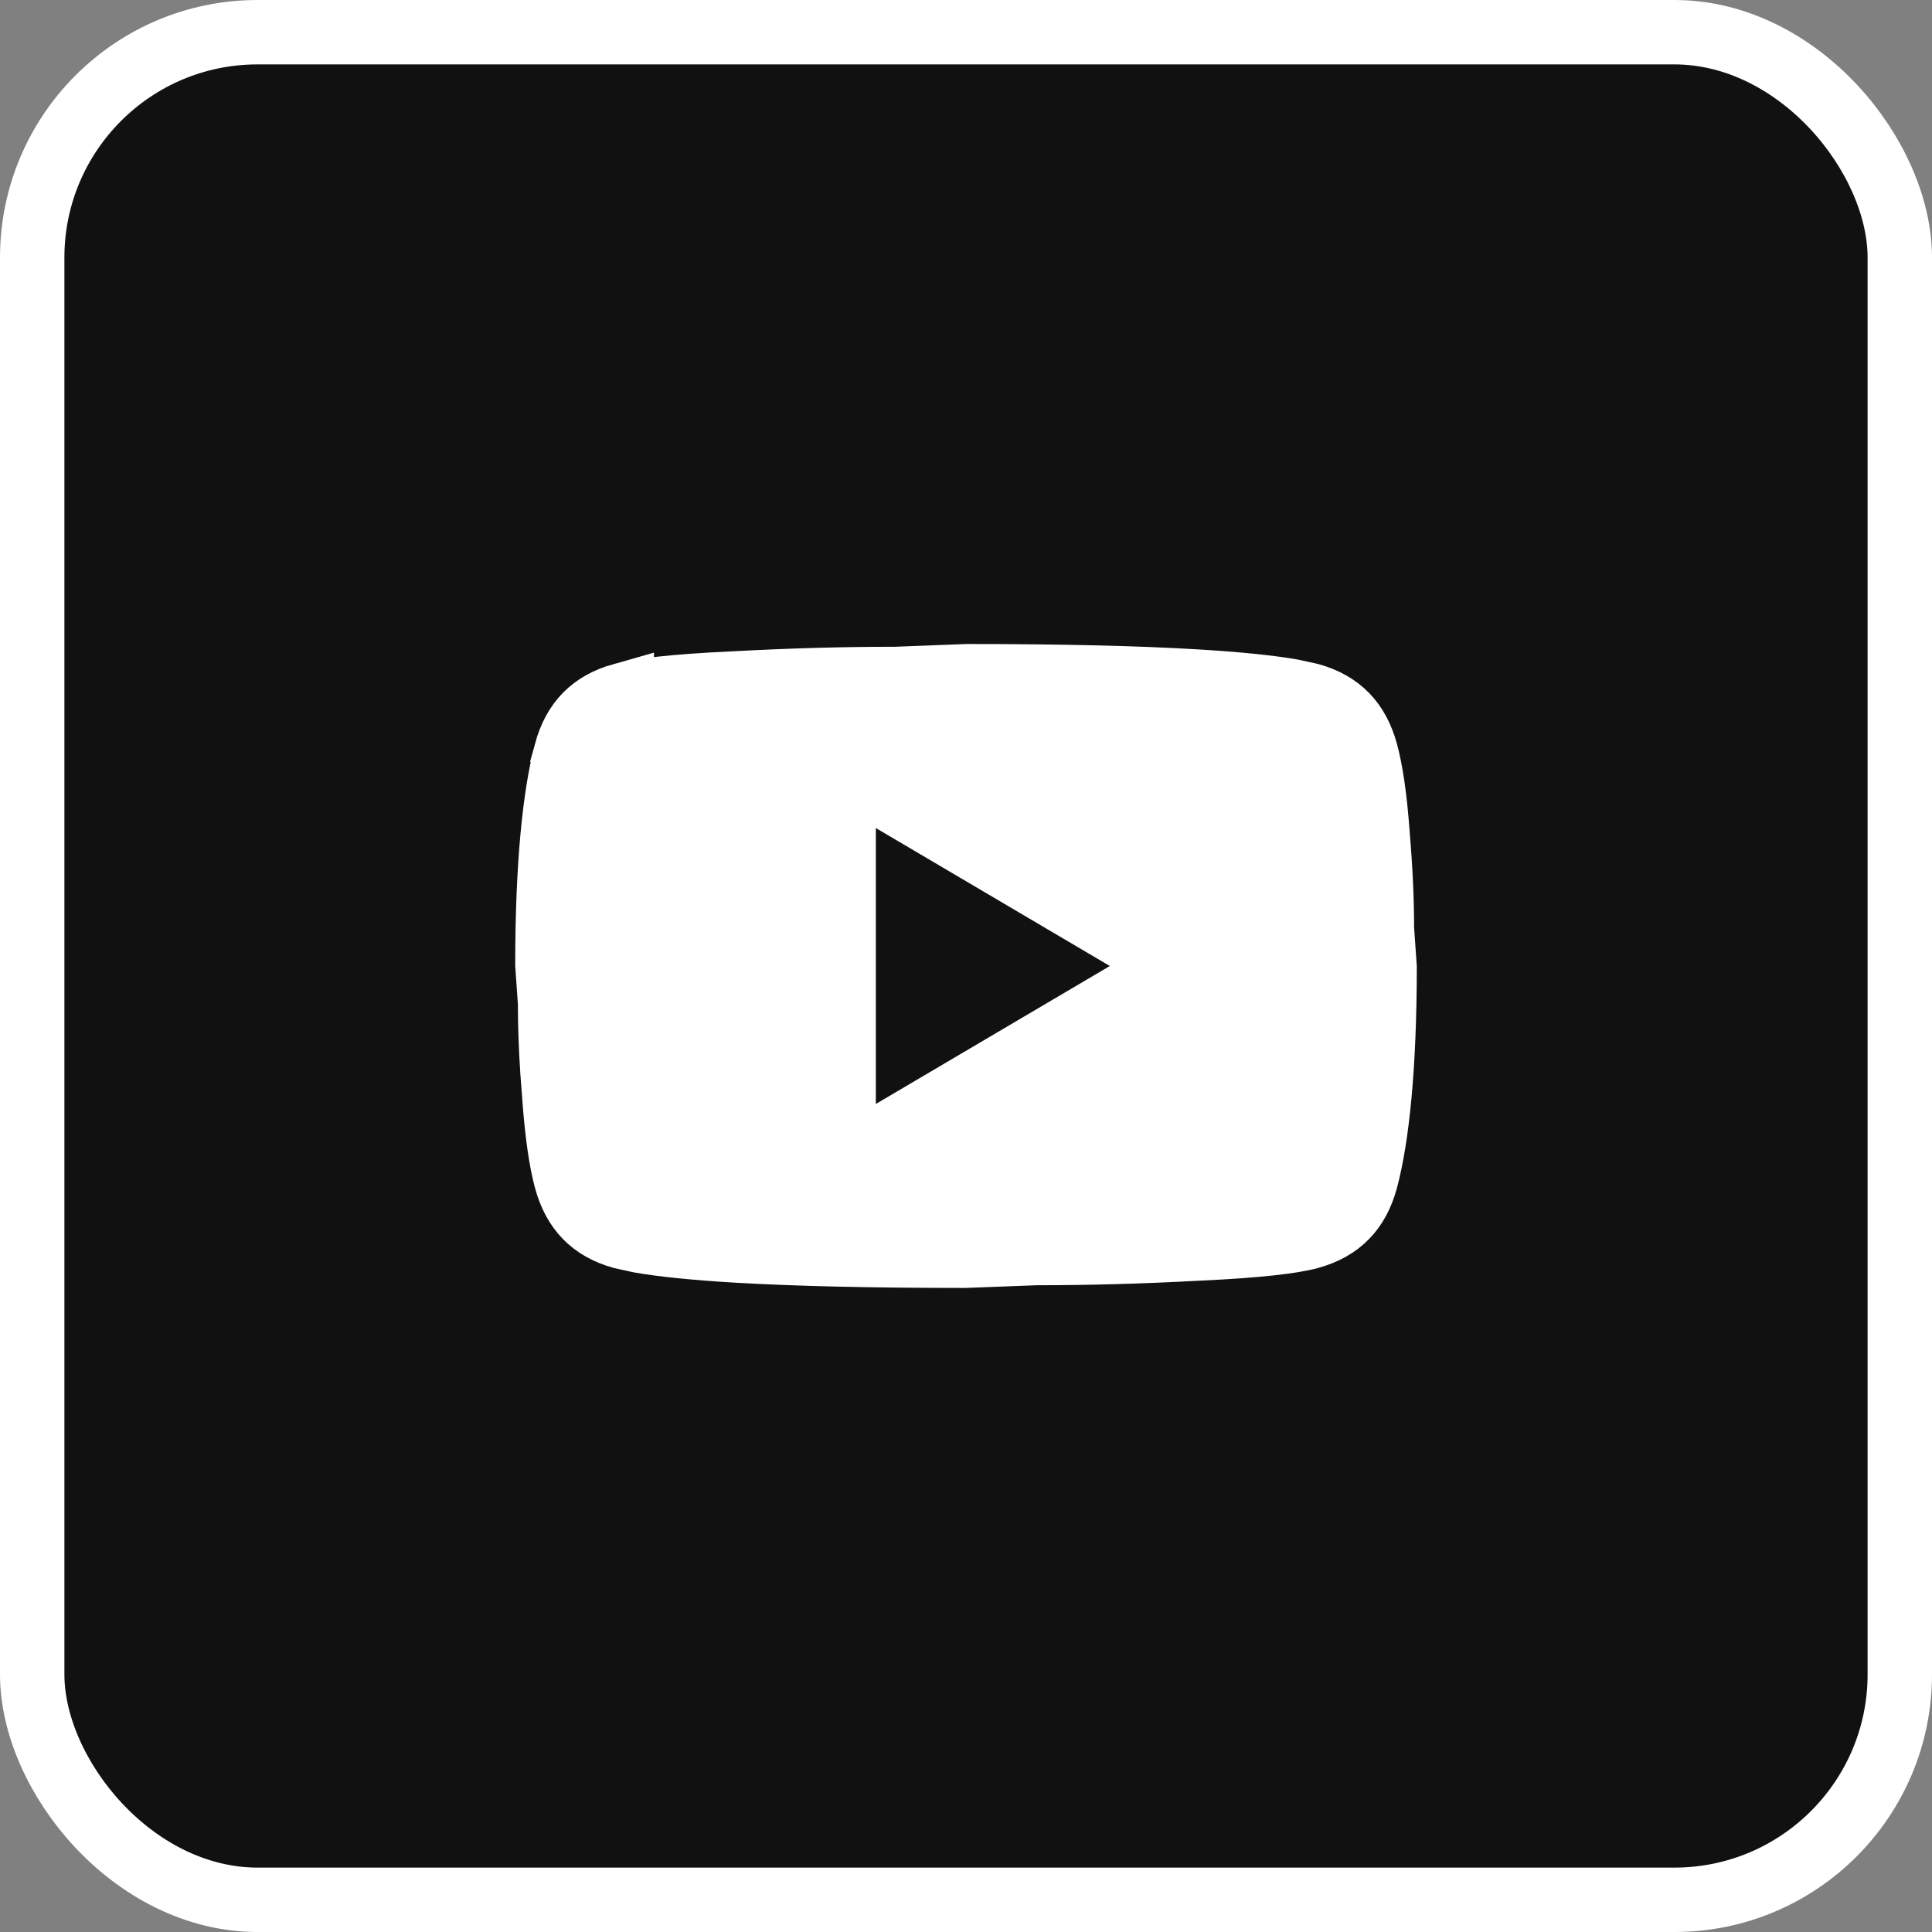
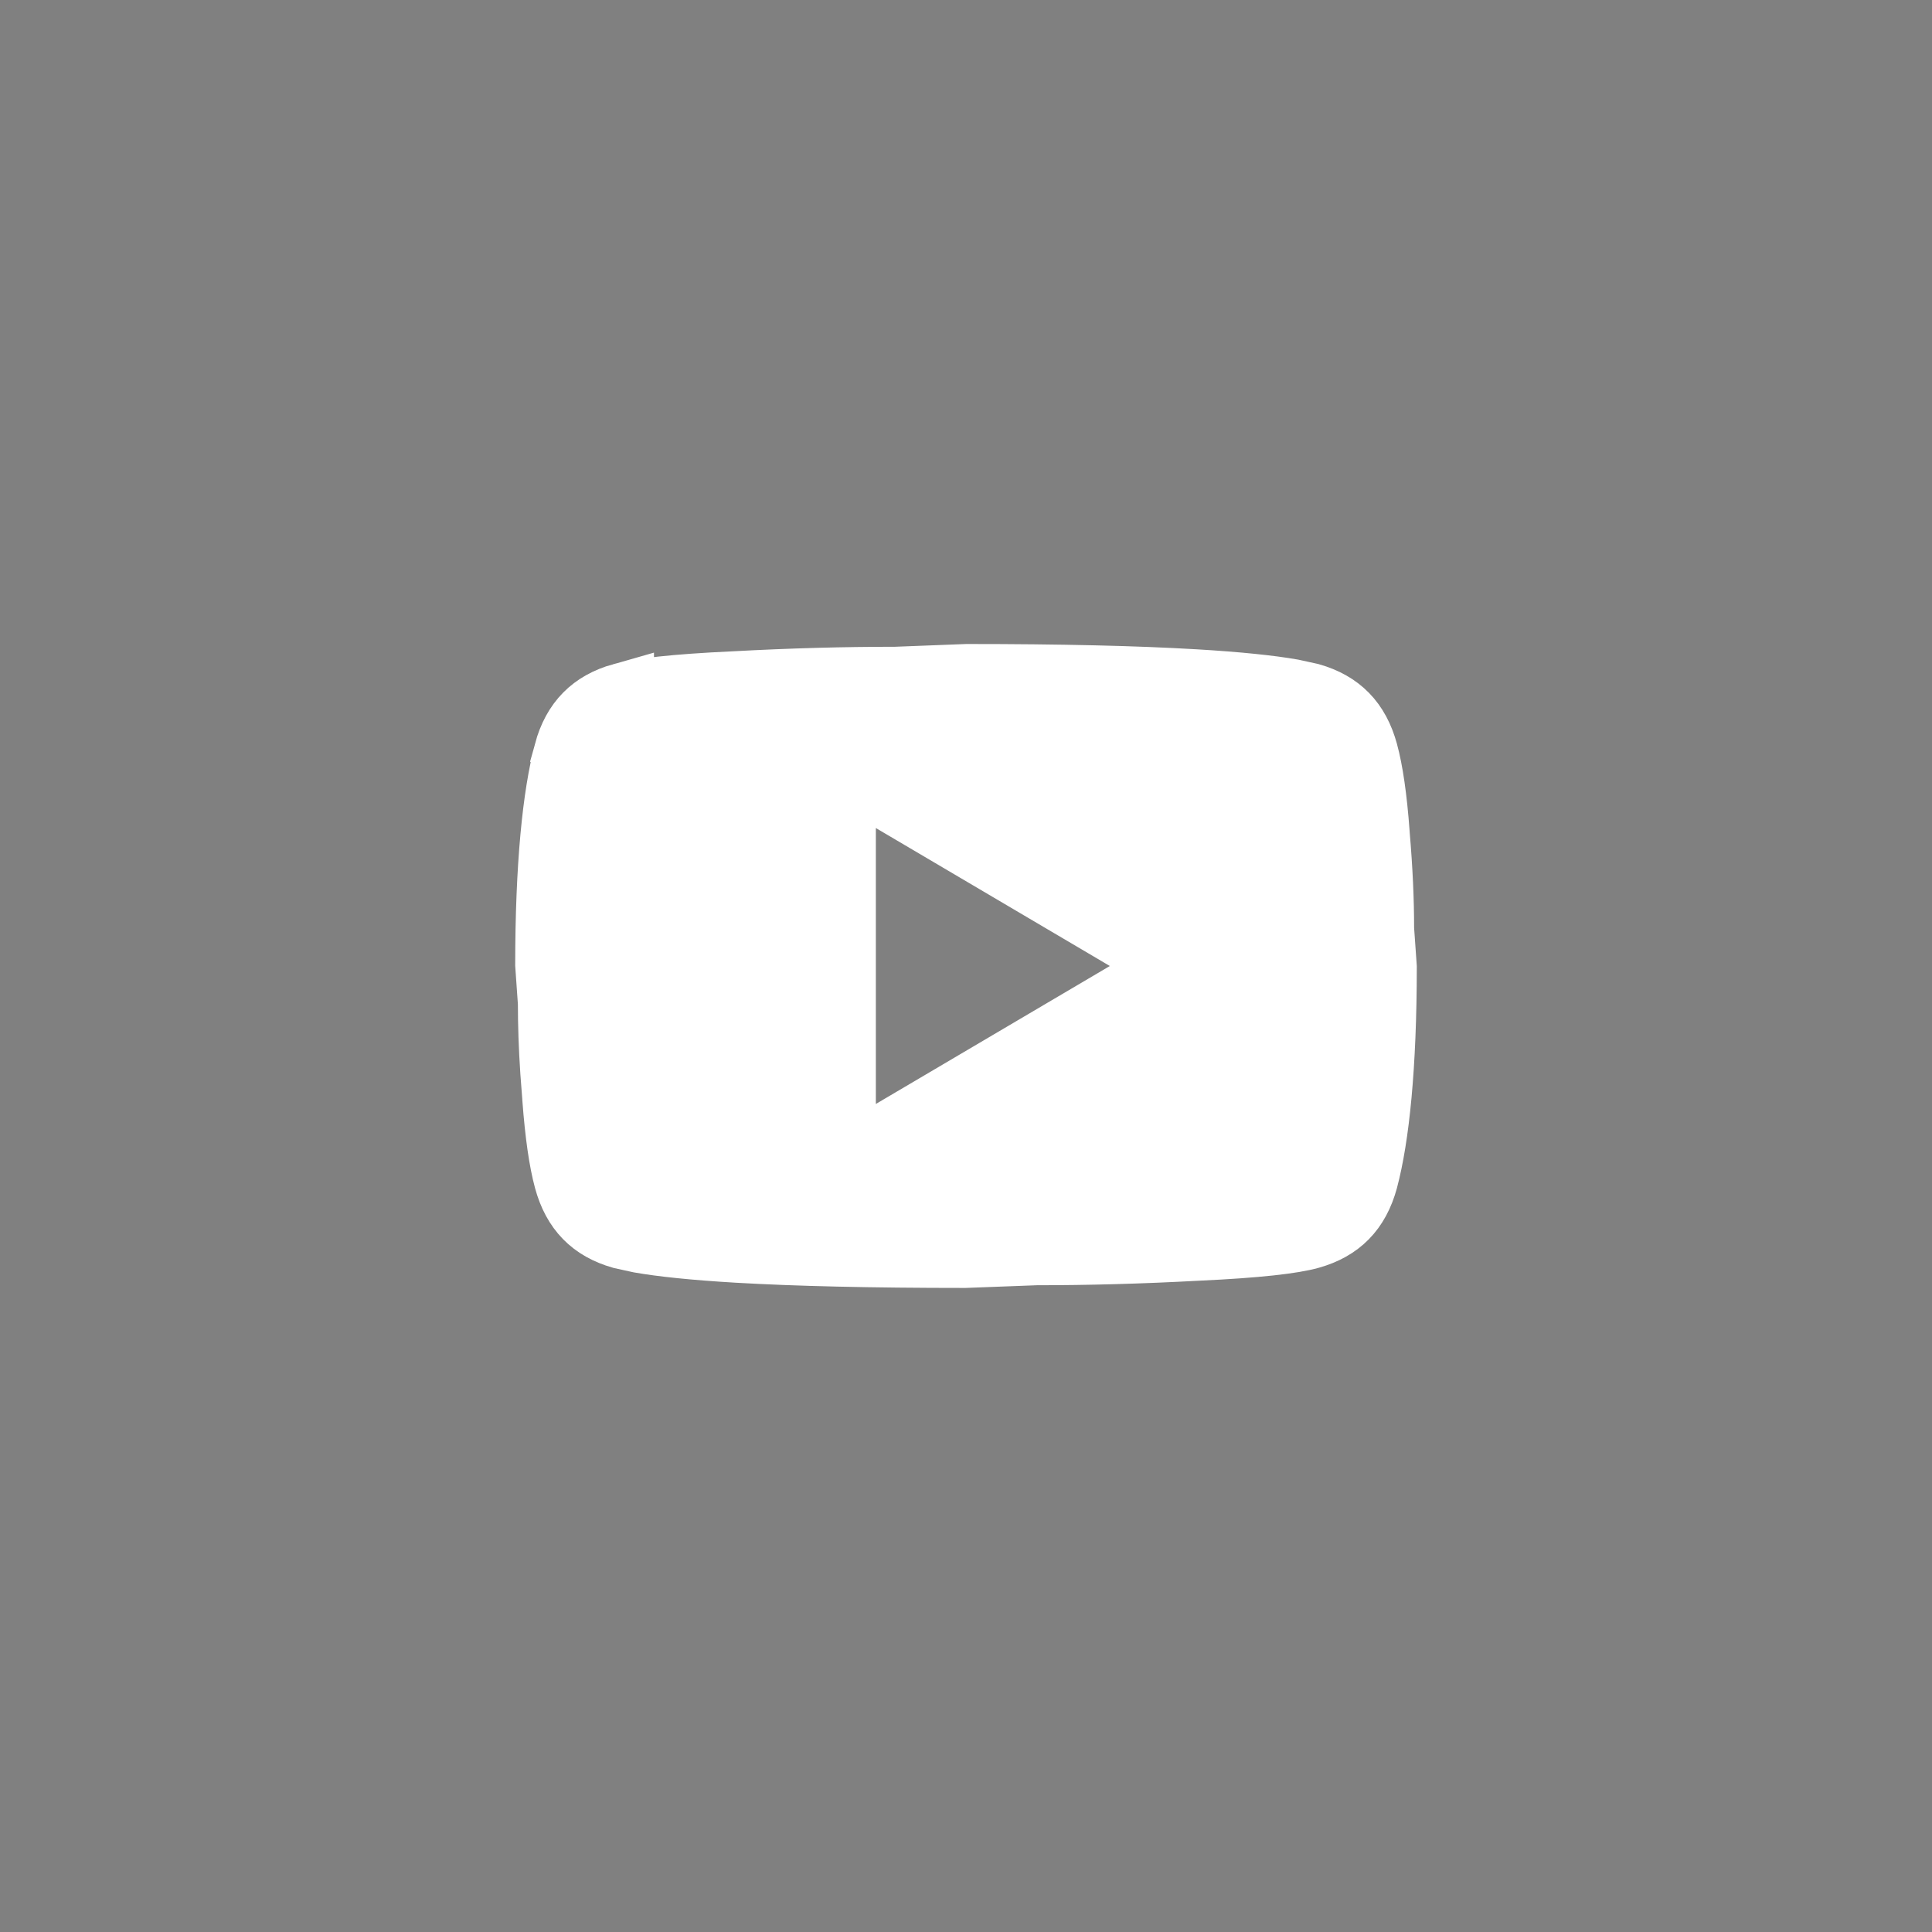
<svg xmlns="http://www.w3.org/2000/svg" width="30" height="30" viewBox="0 0 30 30" fill="none">
  <rect x="0" y="0" width="30" height="30" fill="#808080" stroke="none" />
-   <rect x="0.5" y="0.5" width="29" height="29" rx="3.5" fill="#111111" stroke="white" />
  <path d="M13.1 18.019L13.854 17.573L17.487 15.431L18.217 15L17.487 14.569L13.854 12.427L13.1 11.981V18.019ZM8.542 15.583L8.541 15.565L8.5 14.98C8.501 13.44 8.613 12.348 8.791 11.679L8.79 11.678C8.92 11.202 9.199 10.924 9.655 10.795V10.796C9.921 10.721 10.468 10.656 11.398 10.613H11.401C12.302 10.564 13.126 10.543 13.887 10.543H13.906L15.017 10.5C16.47 10.5 17.644 10.528 18.541 10.581C19.226 10.621 19.729 10.675 20.065 10.734L20.348 10.796C20.803 10.926 21.079 11.205 21.209 11.681C21.288 11.971 21.349 12.384 21.39 12.943V12.95C21.438 13.509 21.458 13.988 21.458 14.4V14.417L21.459 14.435L21.5 15.018C21.499 16.559 21.386 17.652 21.208 18.321C21.078 18.797 20.801 19.075 20.345 19.204C20.079 19.279 19.532 19.344 18.602 19.387H18.599C17.698 19.436 16.874 19.457 16.113 19.457H16.094L14.982 19.499C13.529 19.499 12.355 19.471 11.459 19.419C10.774 19.379 10.271 19.325 9.935 19.266L9.652 19.204C9.197 19.074 8.921 18.795 8.791 18.319C8.712 18.029 8.652 17.616 8.61 17.057V17.05L8.579 16.645C8.553 16.256 8.542 15.909 8.542 15.6V15.583Z" fill="white" stroke="white" />
</svg>